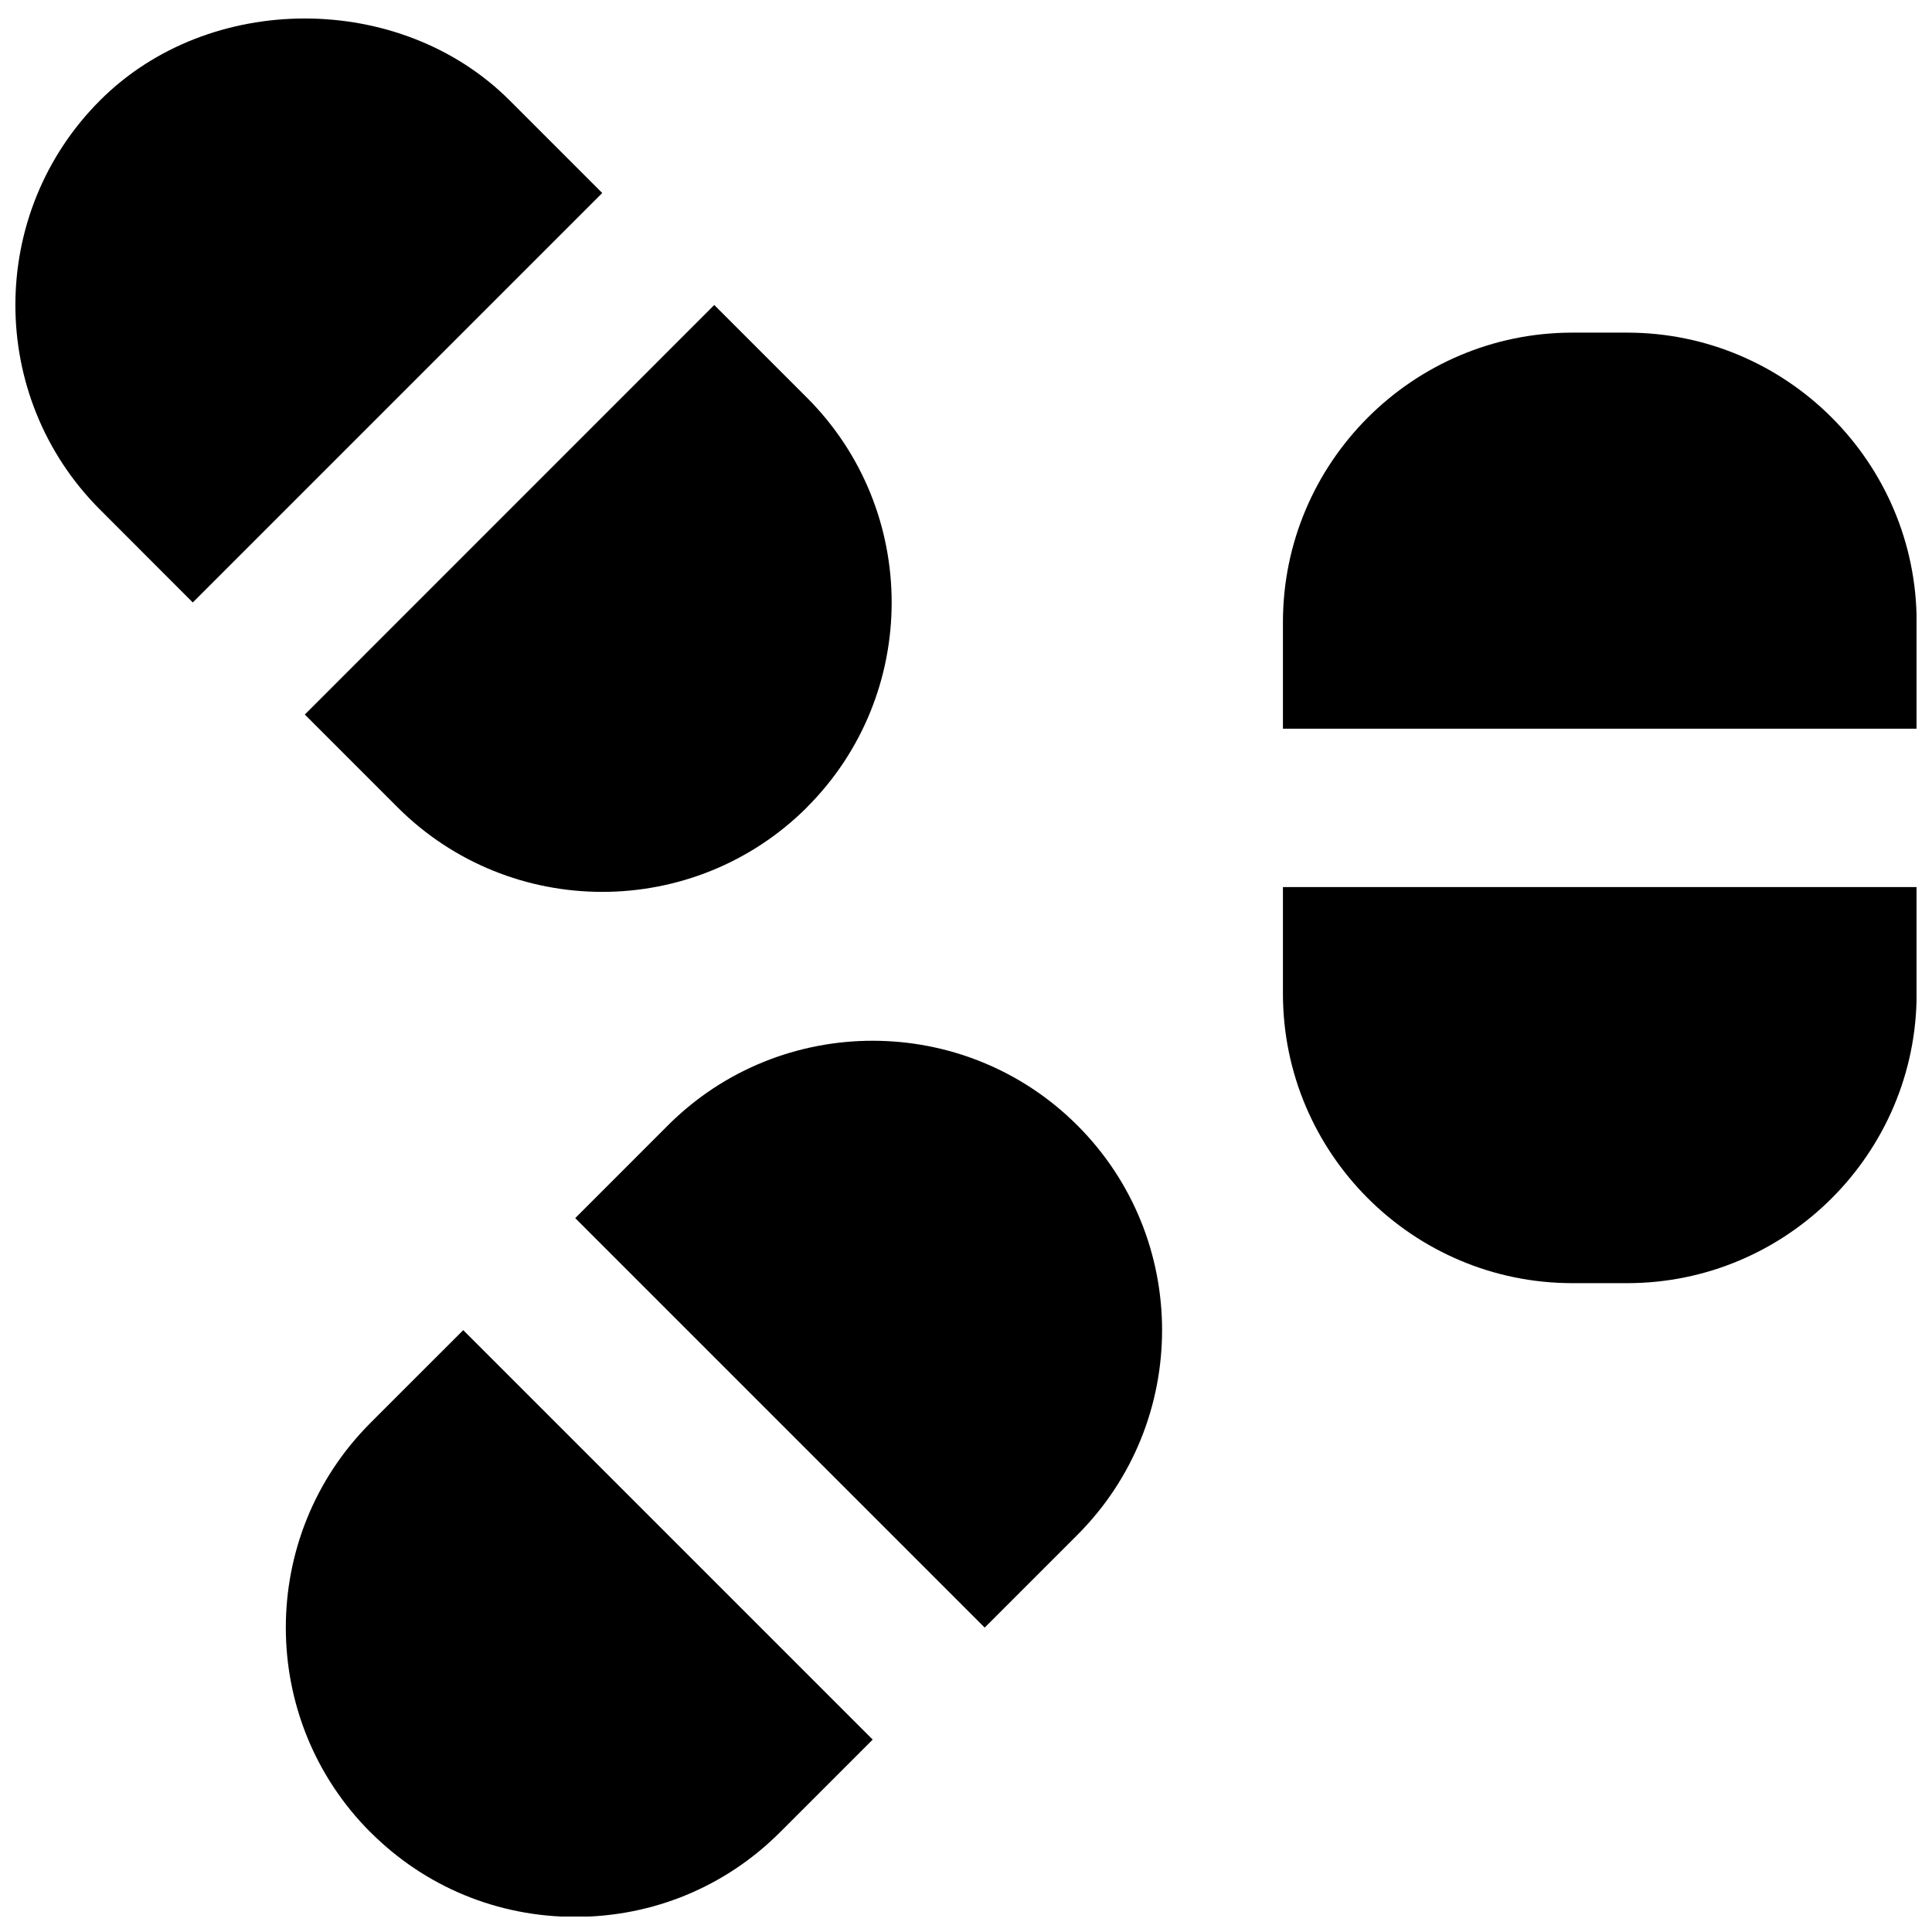
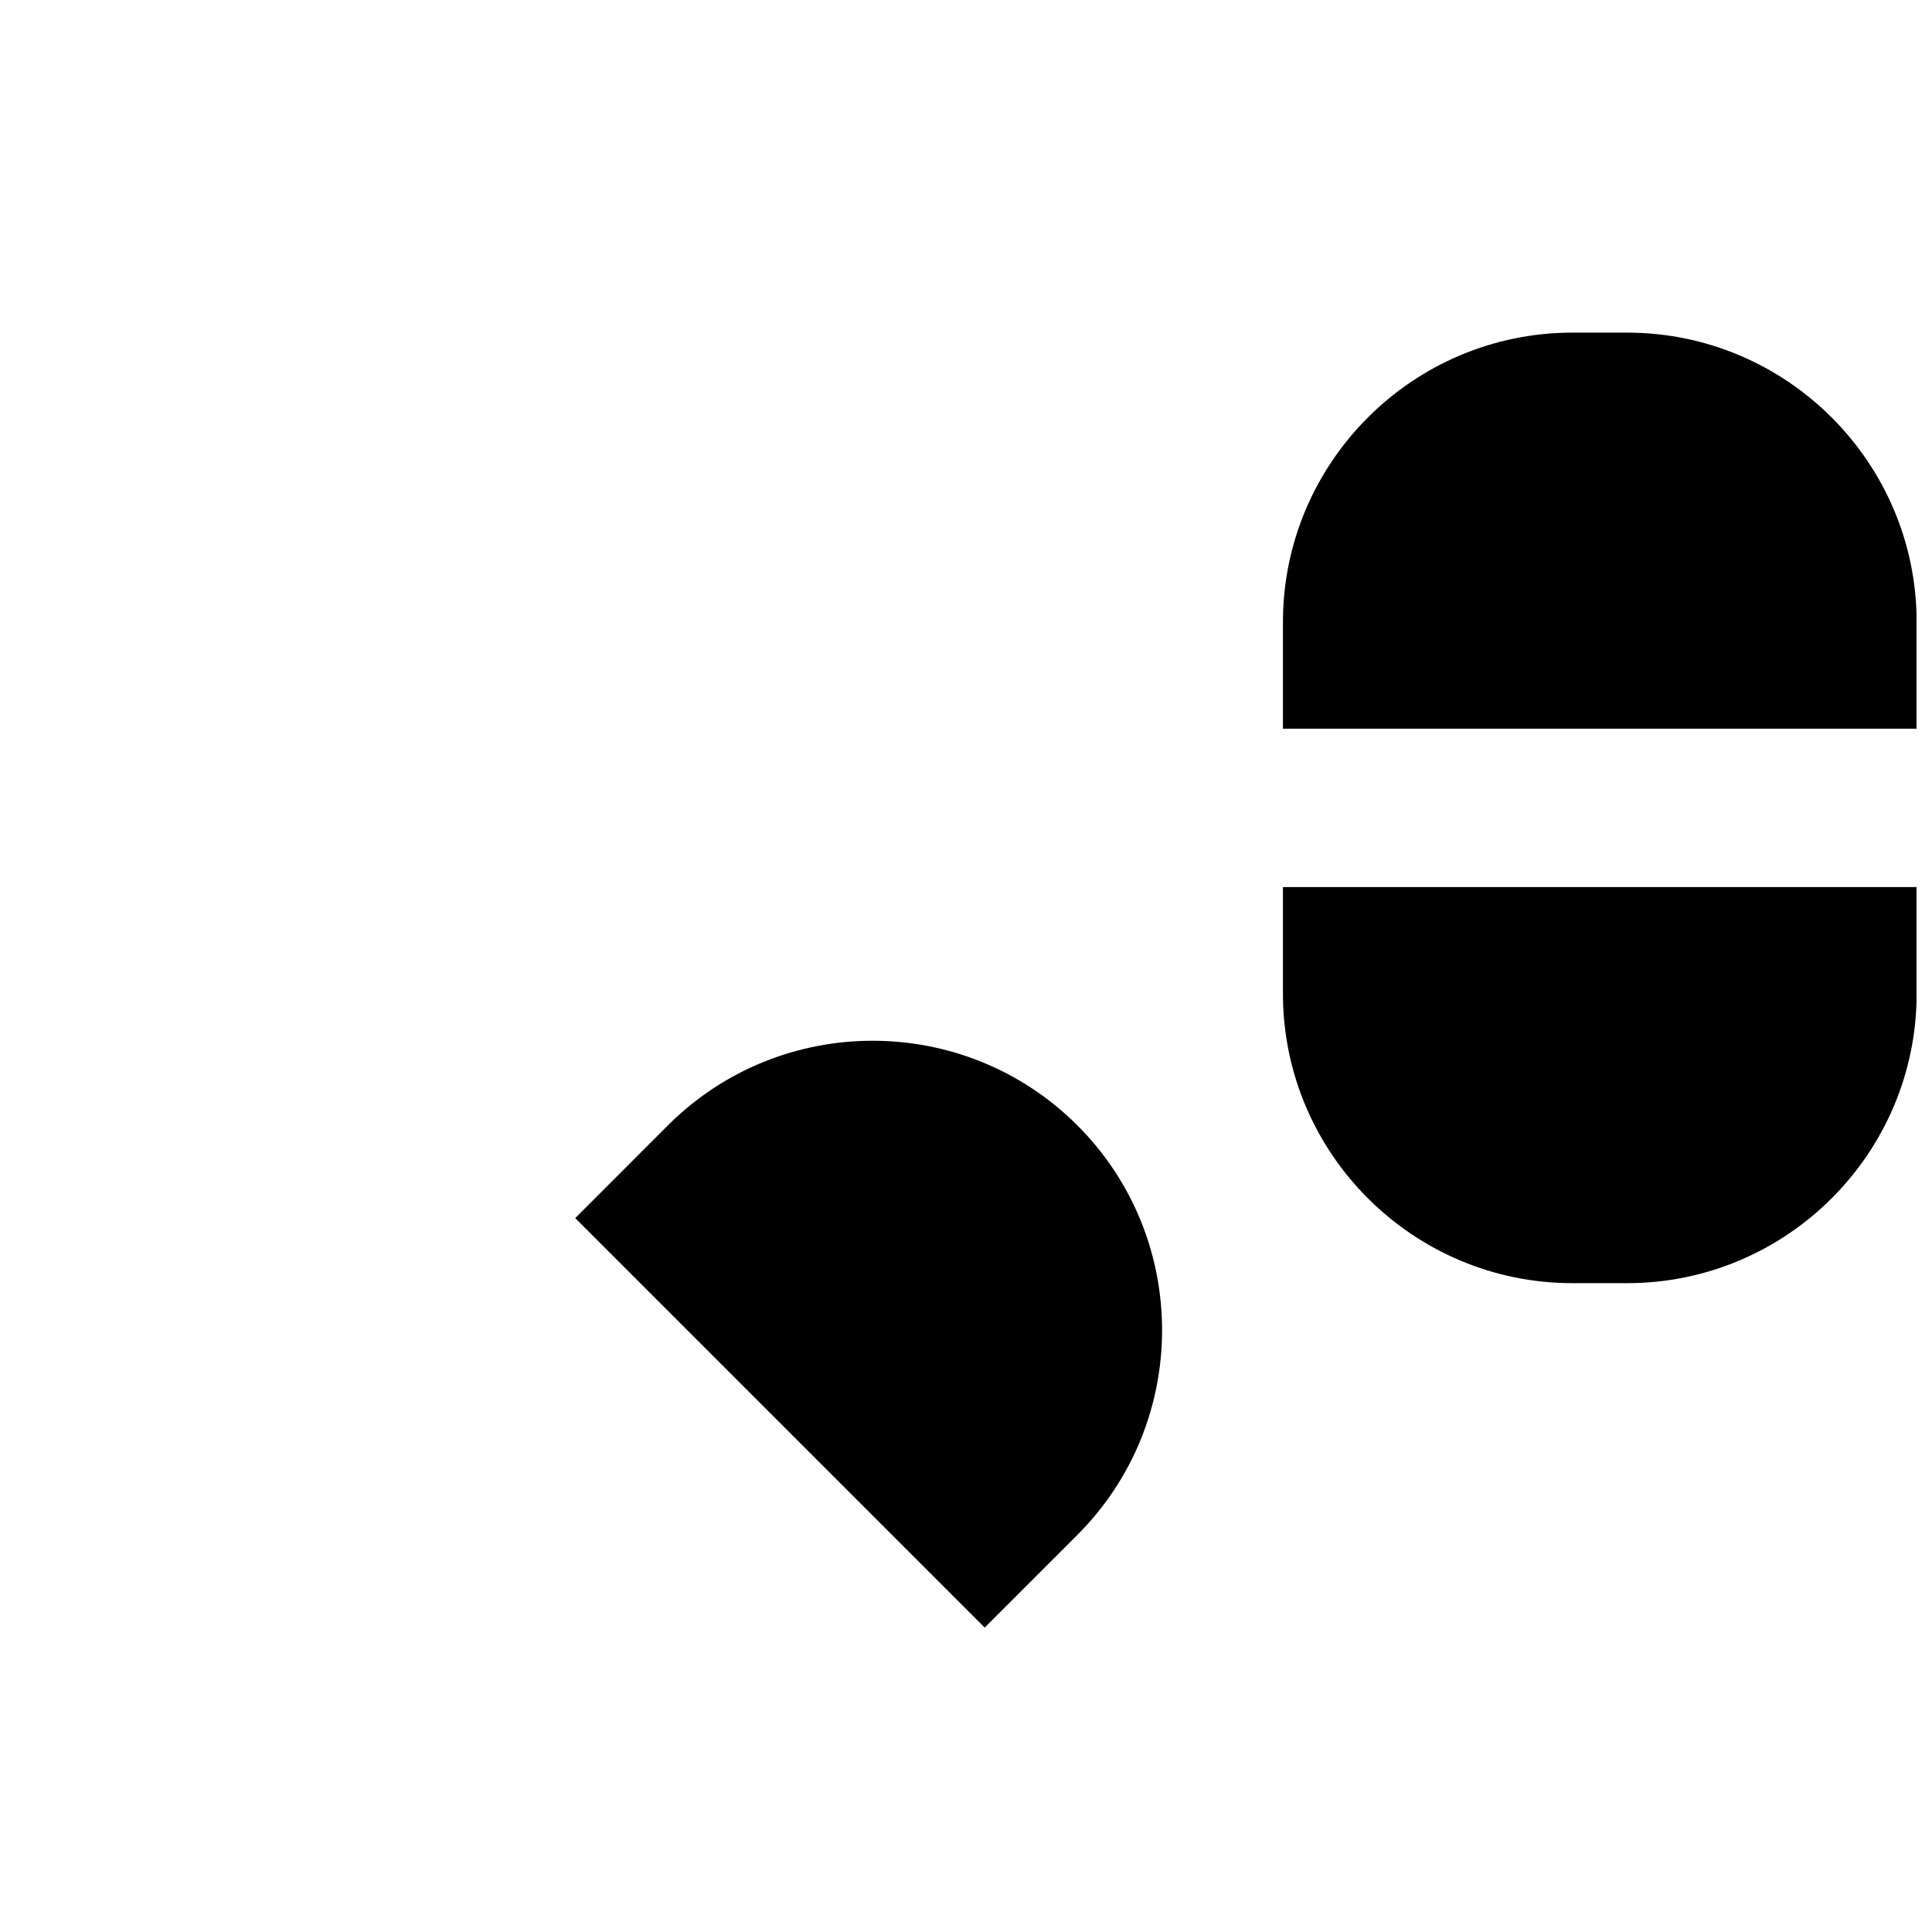
<svg xmlns="http://www.w3.org/2000/svg" width="800px" height="800px" version="1.1" viewBox="144 144 512 512">
  <defs>
    <clipPath id="d">
      <path d="m483 232h168.9v106h-168.9z" />
    </clipPath>
    <clipPath id="c">
      <path d="m483 379h168.9v106h-168.9z" />
    </clipPath>
    <clipPath id="b">
      <path d="m219 496h157v155.9h-157z" />
    </clipPath>
    <clipPath id="a">
-       <path d="m148.09 148.09h155.91v155.91h-155.91z" />
-     </clipPath>
+       </clipPath>
  </defs>
  <g clip-path="url(#d)">
    <path d="m651.93 337.11v-28.234c0-42.297-34.43-76.727-76.727-76.727h-14.484c-42.301 0-76.727 34.43-76.727 76.727v28.234z" fill-rule="evenodd" />
  </g>
  <g clip-path="url(#c)">
    <path d="m483.99 379.09v28.234c0 42.301 34.426 76.727 76.727 76.727h14.484c42.297 0 76.727-34.426 76.727-76.727v-28.234z" fill-rule="evenodd" />
  </g>
  <path d="m404.95 575.33 24.562-24.562c29.934-29.934 29.934-78.617 0-108.53-29.895-29.895-78.594-29.914-108.51 0l-24.562 24.578z" fill-rule="evenodd" />
  <g clip-path="url(#b)">
-     <path d="m266.76 496.5-24.562 24.559c-29.934 29.914-29.934 78.598-0.02 108.51h0.02c14.445 14.465 33.715 22.422 54.246 22.422s39.801-7.957 54.266-22.422l24.559-24.559z" fill-rule="evenodd" />
-   </g>
+     </g>
  <g clip-path="url(#a)">
-     <path d="m195.09 303.66 108.51-108.51-24.562-24.562c-28.906-28.906-79.621-28.926-108.51 0-29.934 29.914-29.934 78.574 0 108.49z" fill-rule="evenodd" />
-   </g>
-   <path d="m357.87 249.41-24.582-24.582-108.51 108.53 24.578 24.582c14.949 14.945 34.598 22.418 54.246 22.418 19.648 0 39.297-7.473 54.266-22.418v-0.023c29.91-29.91 29.91-78.594 0-108.51" fill-rule="evenodd" />
+     </g>
</svg>